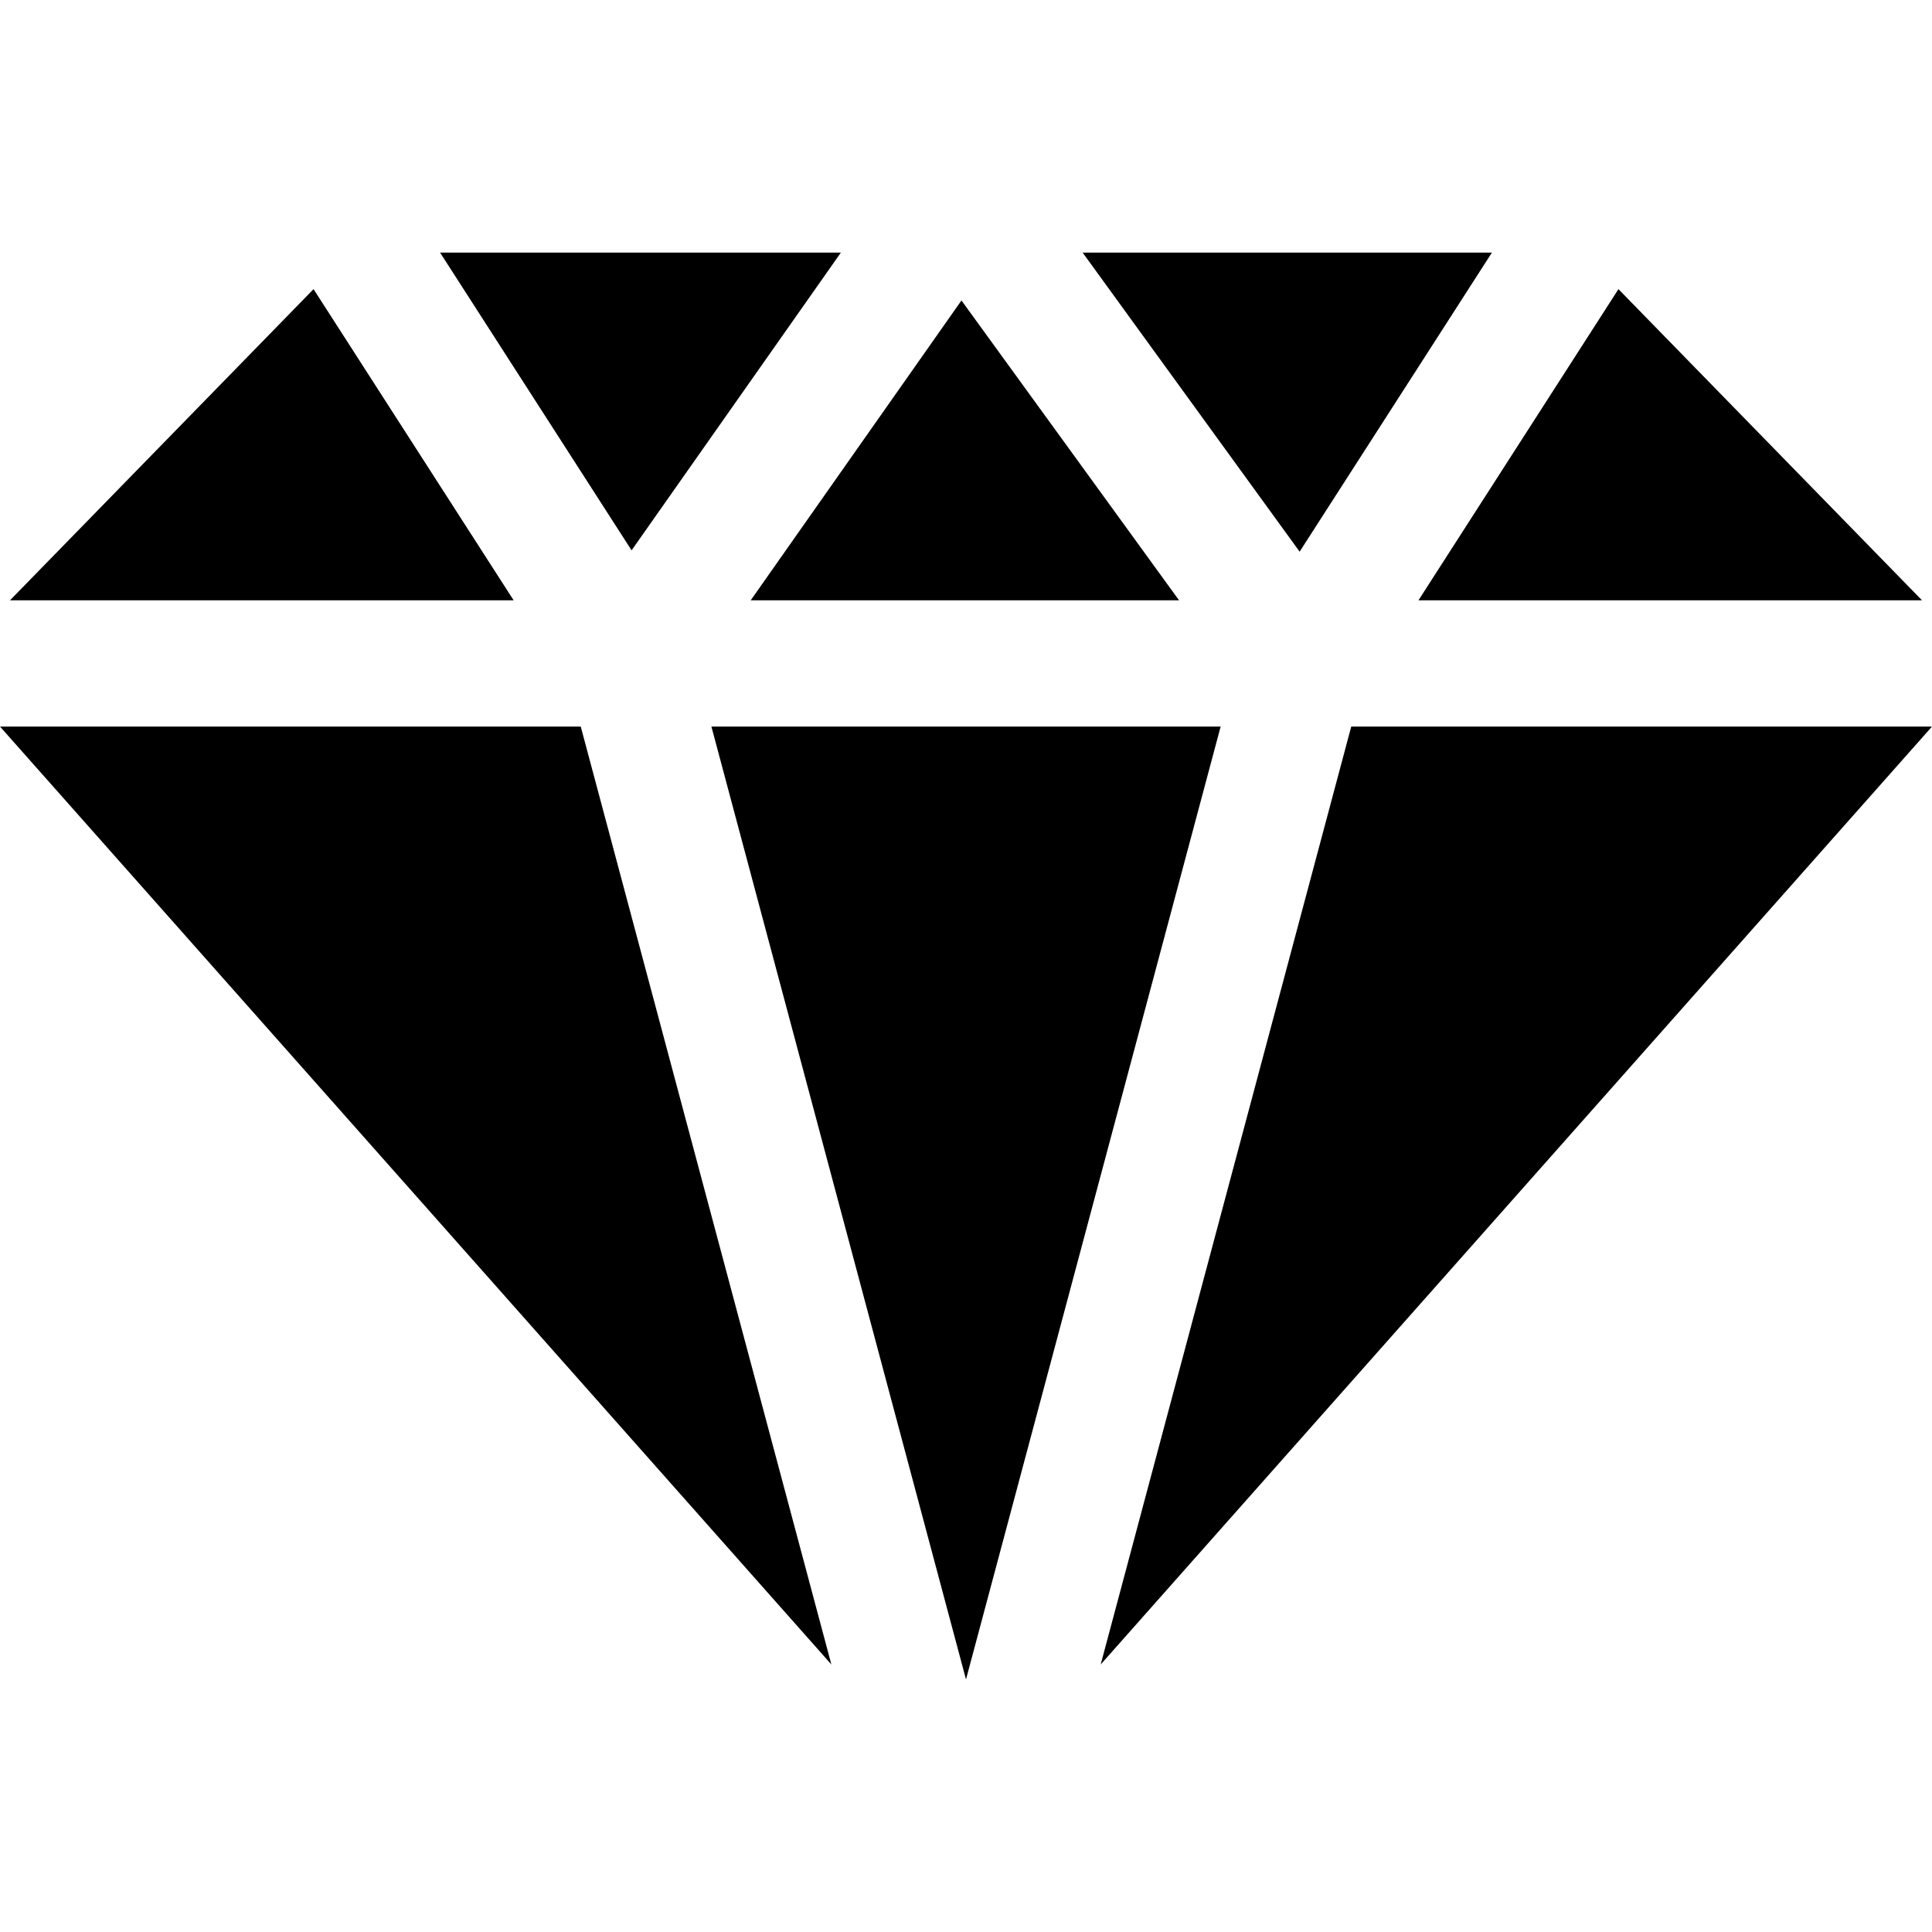
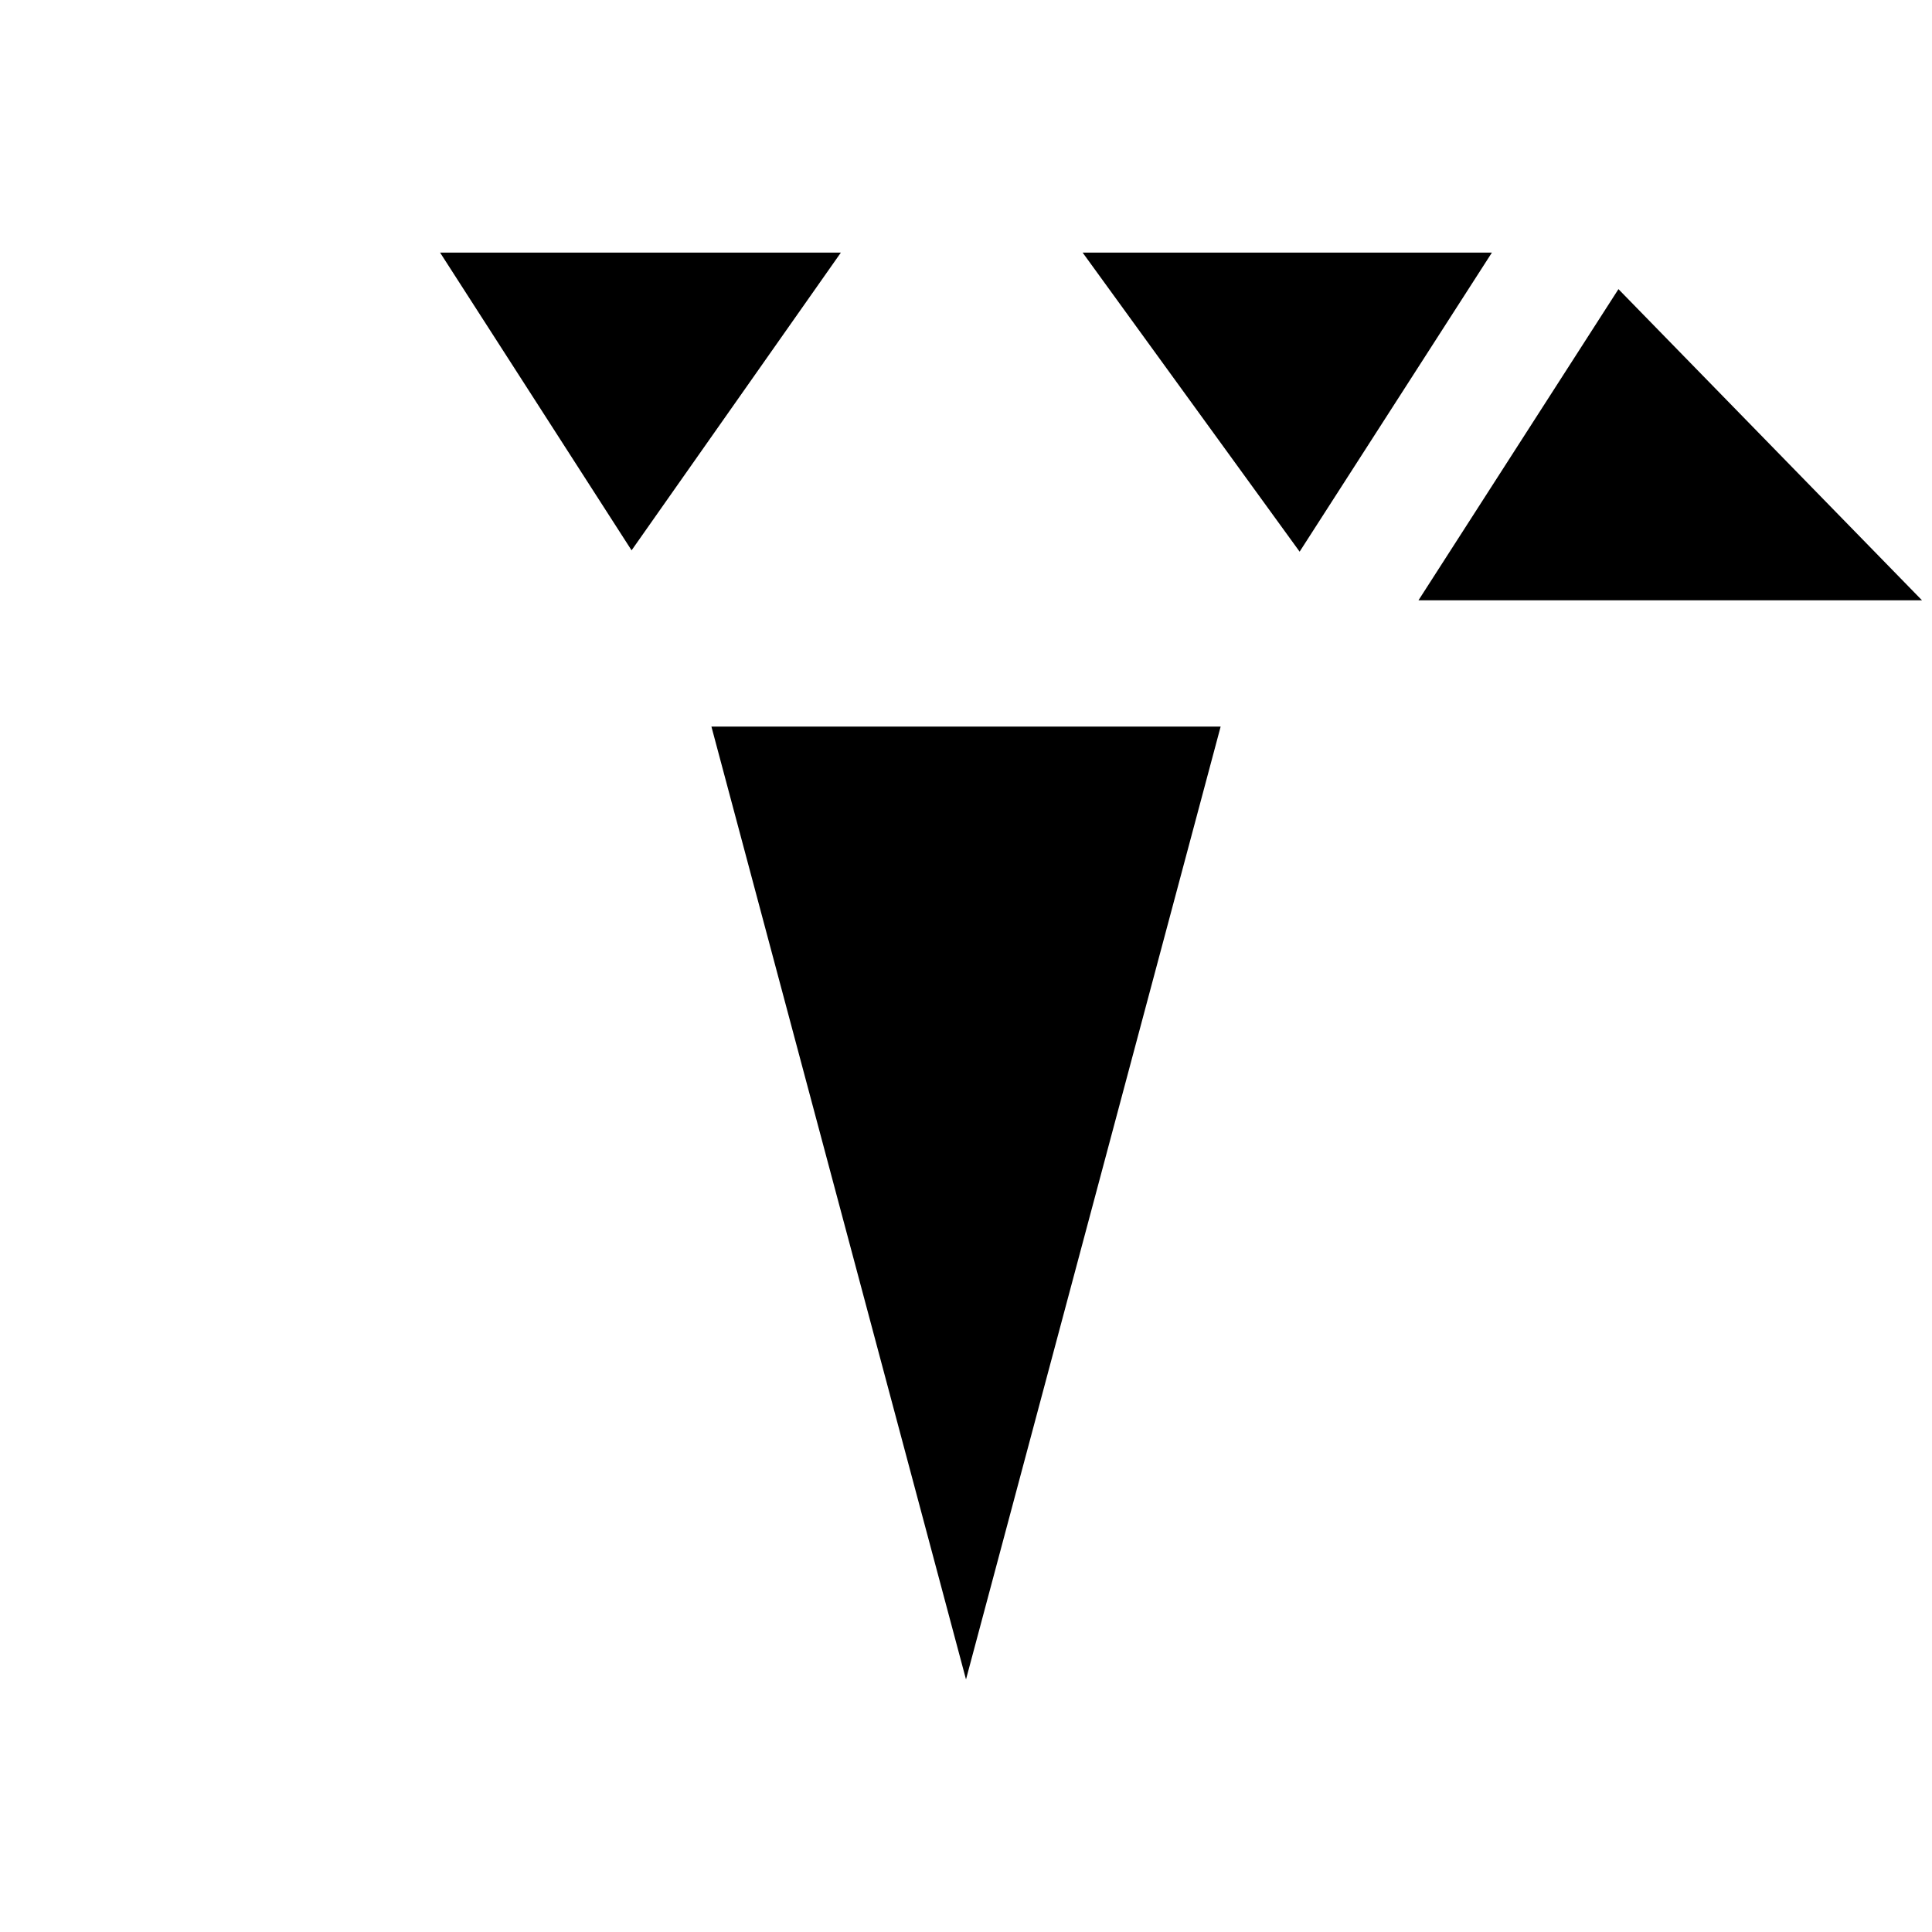
<svg xmlns="http://www.w3.org/2000/svg" version="1.1" id="_x32_" width="800px" height="800px" viewBox="0 0 512 512" xml:space="preserve">
  <style type="text/css">

	.st0{fill:#000000;}

</style>
  <g>
    <polygon class="st0" points="509.344,159.094 509.344,159.078 428.906,76.625 375.906,159.094  " />
    <polygon class="st0" points="188.531,192.547 256,445.063 323.484,192.547  " />
-     <polygon class="st0" points="198.953,159.094 312.453,159.094 312.453,159.078 254.797,79.625 198.953,159.078  " />
    <polygon class="st0" points="344.422,146.188 395.375,66.938 286.906,66.938 344.406,146.188  " />
    <polygon class="st0" points="222.844,66.938 116.625,66.938 167.375,145.844  " />
-     <polygon class="st0" points="83.094,76.625 2.656,159.078 2.656,159.094 136.125,159.094  " />
-     <polygon class="st0" points="0,192.547 220.313,441.094 220.328,441.125 153.906,192.547  " />
-     <polygon class="st0" points="358.094,192.547 291.688,441.125 291.703,441.094 512,192.547  " />
  </g>
</svg>